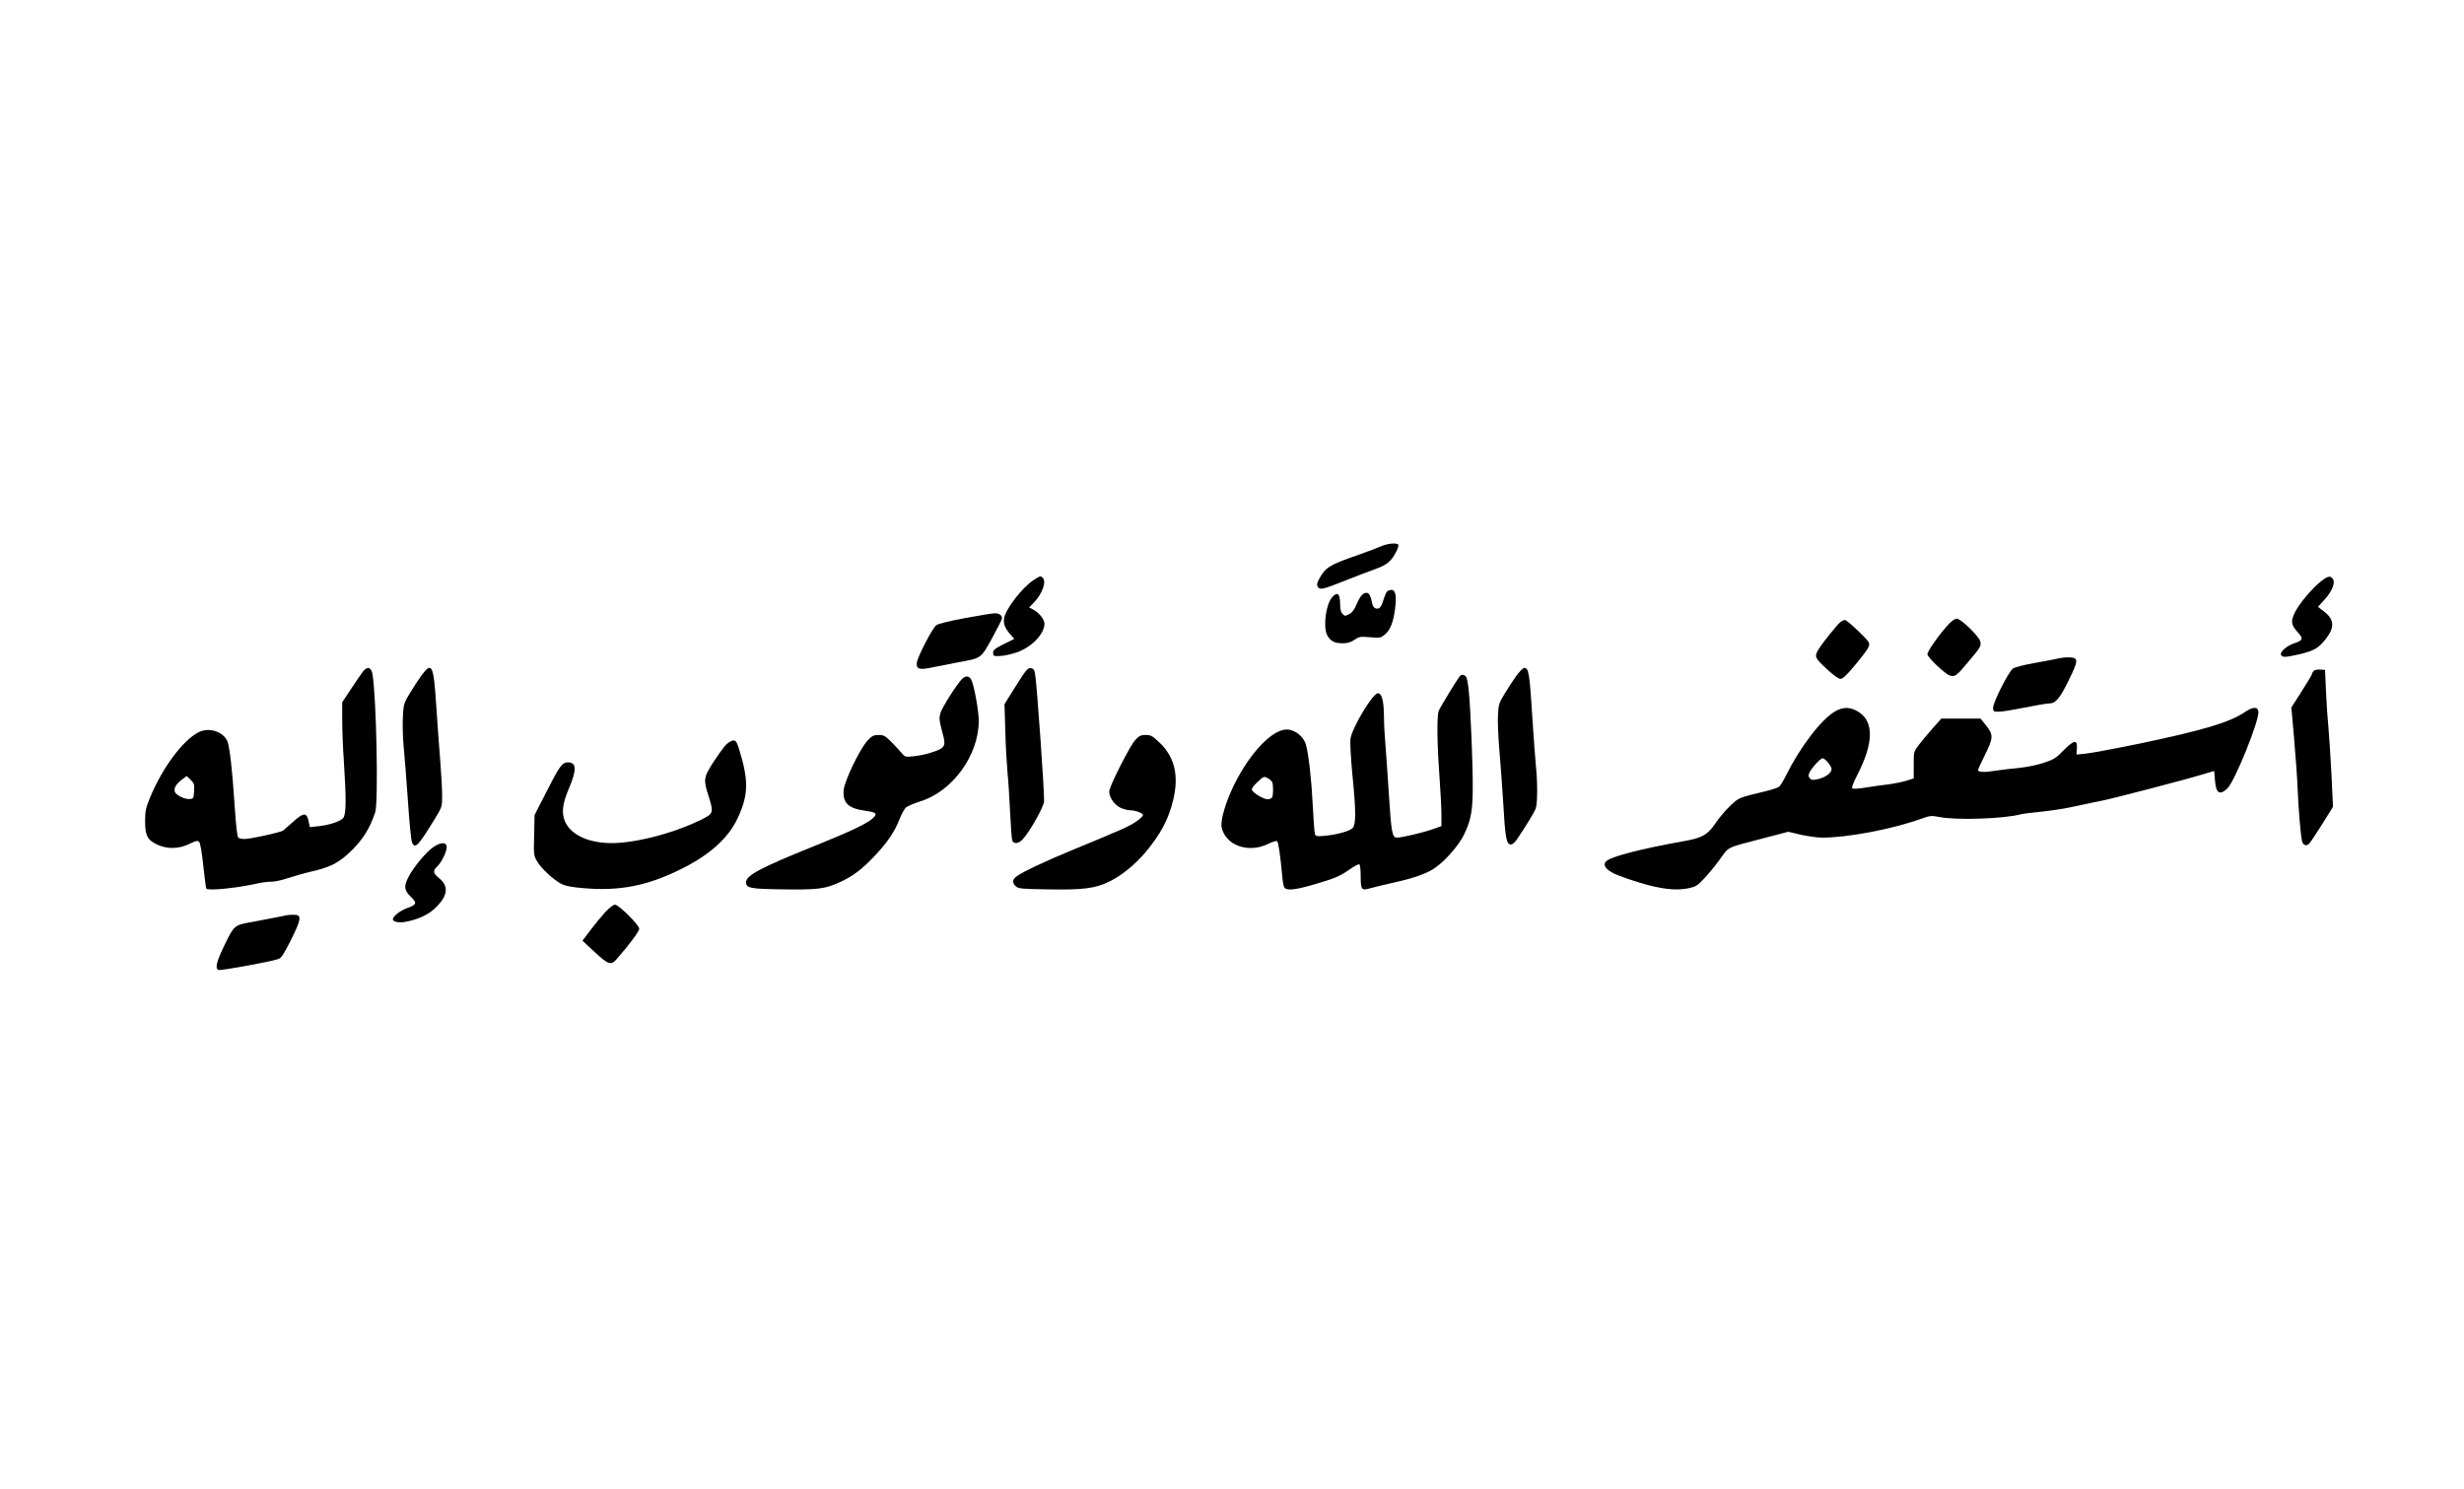
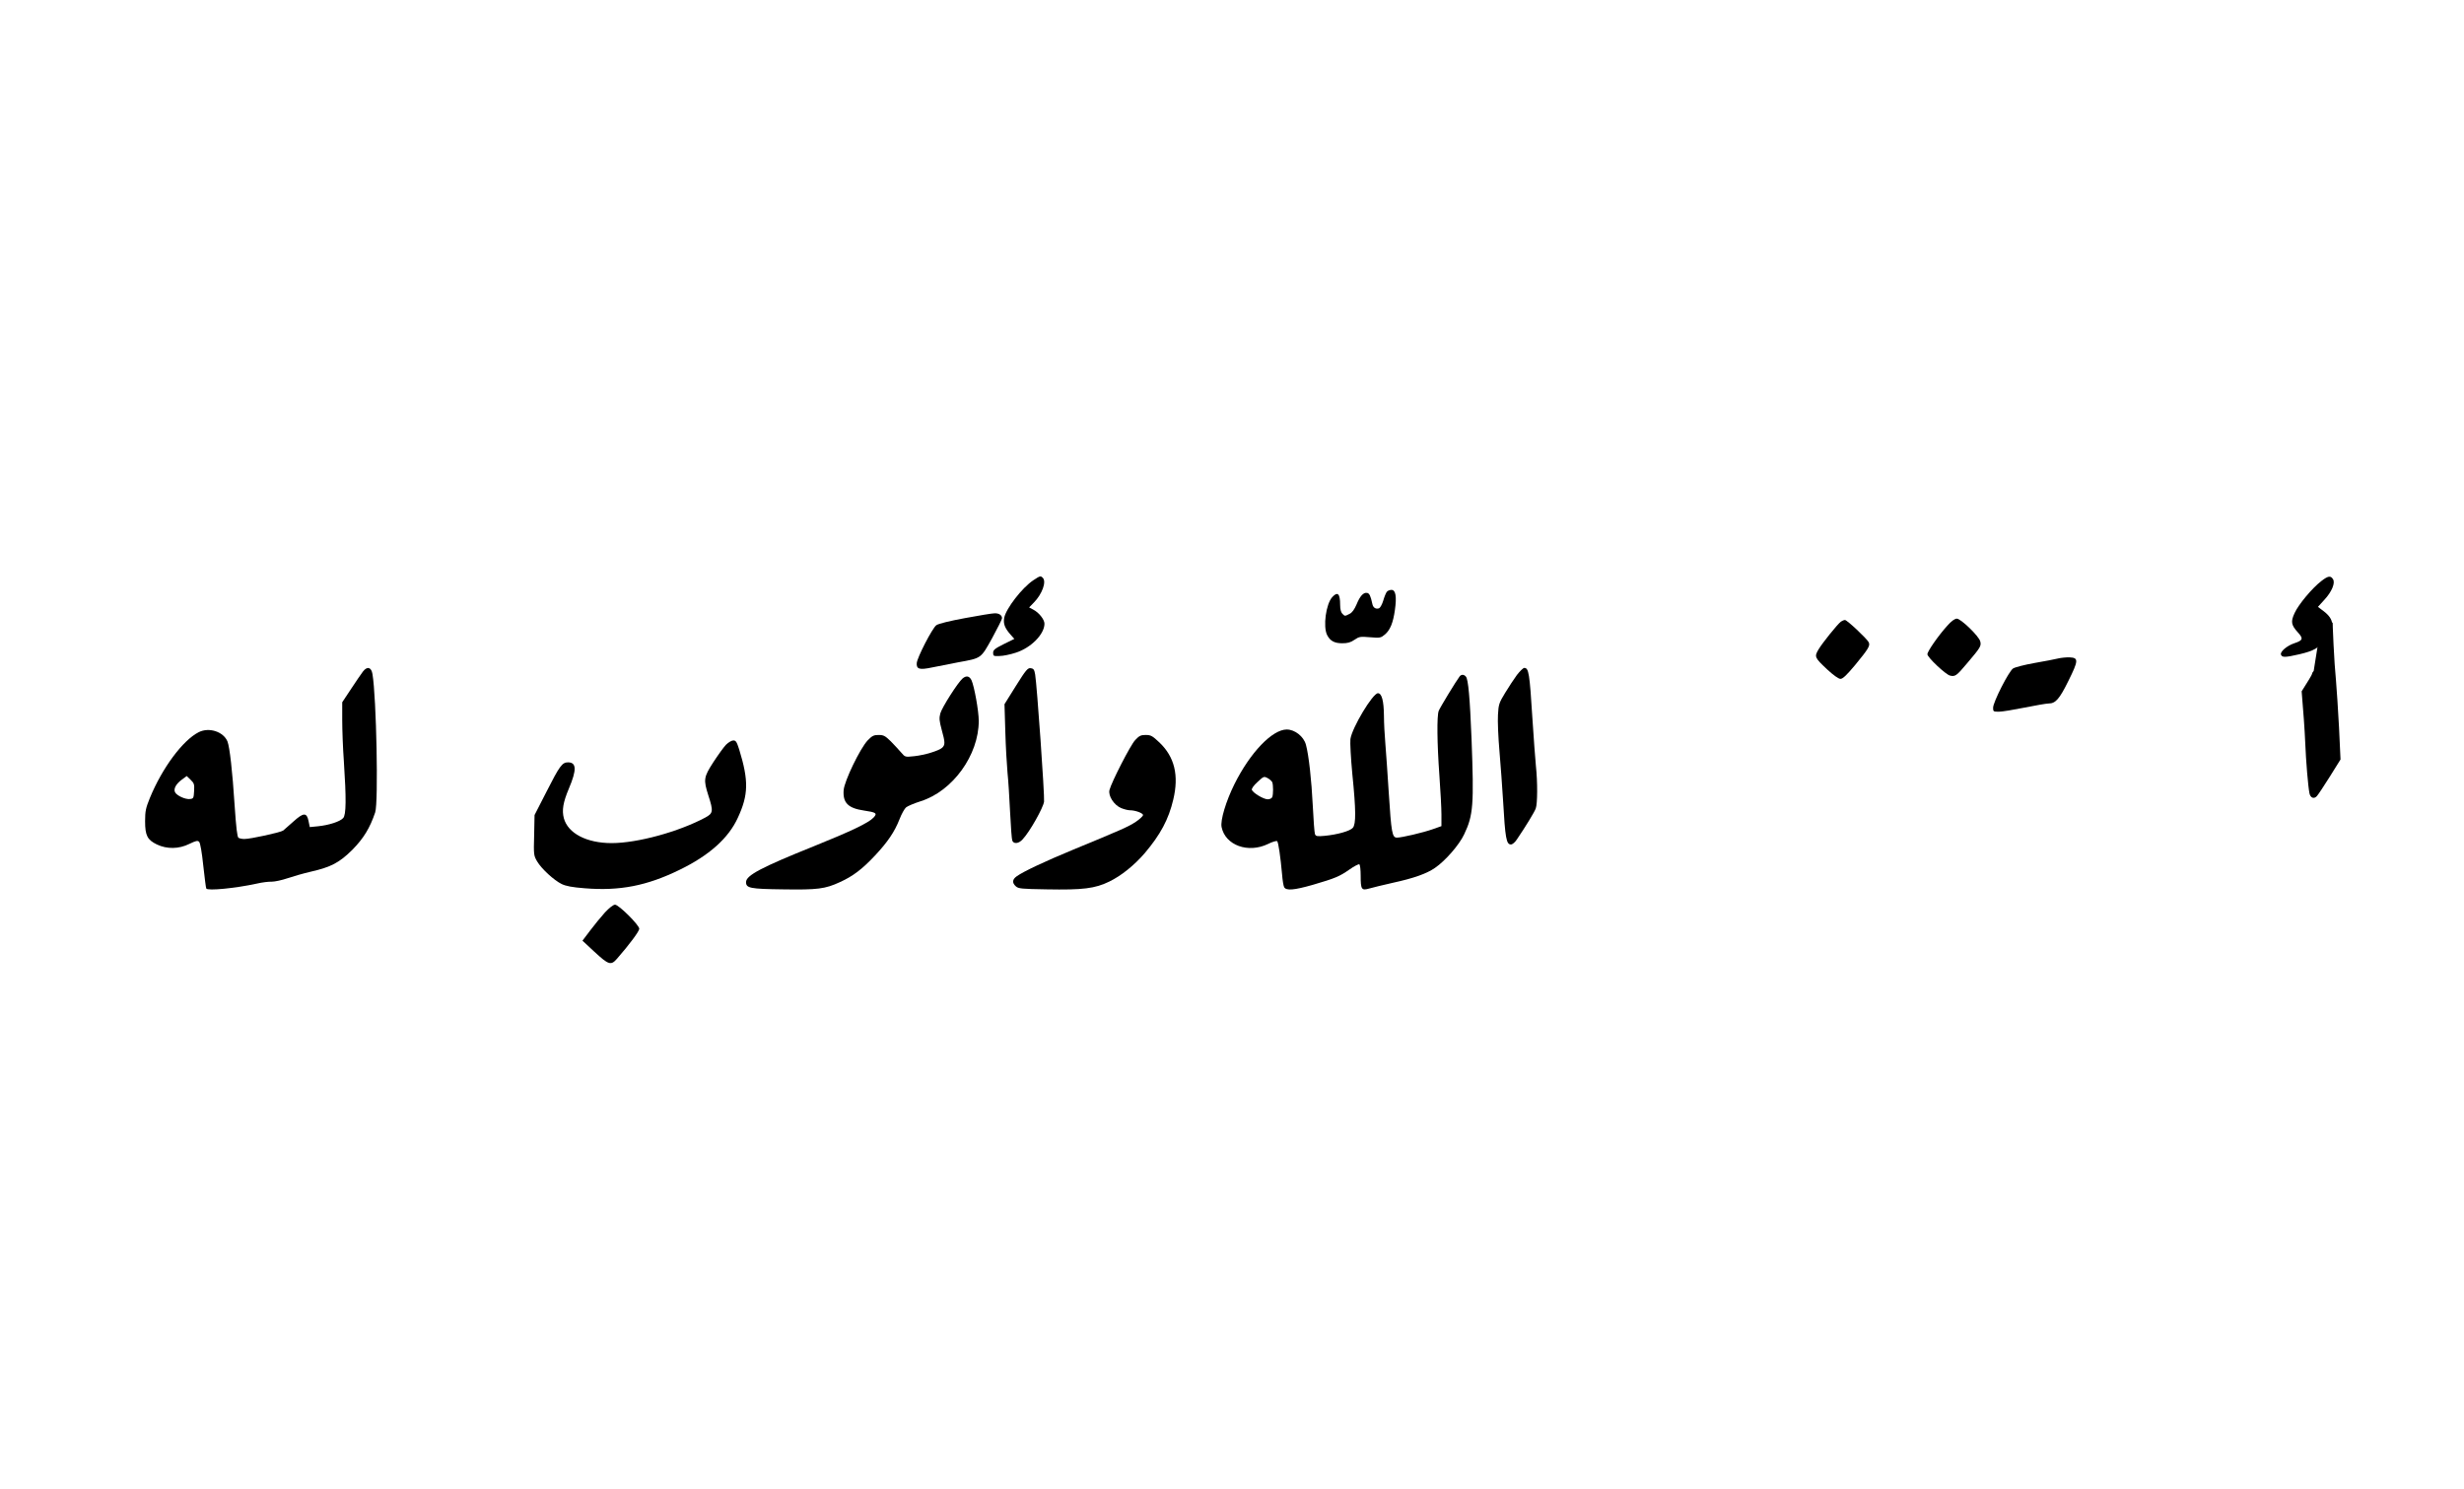
<svg xmlns="http://www.w3.org/2000/svg" version="1.0" width="1350pt" height="816pt" viewBox="0 0 1800 1088" preserveAspectRatio="xMidYMid meet">
  <g transform="translate(0,1088) scale(0.1,-0.1)" fill="#000000" stroke="none">
-     <path d="M10090 6889 c-25 -11 -103 -41 -175 -66 -205 -71 -233 -89 -280 -176 -15 -29 -17 -41 -8 -55 16 -24 38 -19 202 47 80 32 181 70 223 85 82 30 112 55 149 128 11 21 17 43 14 48 -10 16 -77 10 -125 -11z" />
    <path d="M7548 6640 c-81 -54 -199 -206 -212 -274 -8 -42 4 -74 43 -119 l31 -35 -77 -38 c-66 -33 -78 -43 -78 -64 0 -23 3 -25 47 -23 25 0 79 11 118 24 111 35 210 135 210 212 0 31 -41 82 -82 103 l-30 16 35 36 c60 61 93 152 65 180 -16 16 -19 16 -70 -18z" />
    <path d="M16957 6634 c-67 -52 -165 -169 -194 -232 -30 -64 -26 -88 23 -142 42 -46 38 -59 -26 -80 -54 -18 -105 -62 -97 -83 8 -22 31 -21 136 3 105 25 138 44 190 110 69 87 64 145 -15 205 l-41 31 48 53 c53 57 80 122 62 149 -17 28 -36 25 -86 -14z" />
    <path d="M10131 6556 c-6 -7 -18 -36 -26 -64 -8 -27 -22 -52 -30 -56 -24 -9 -45 4 -50 33 -12 56 -21 76 -38 79 -27 5 -52 -23 -77 -84 -16 -37 -32 -60 -51 -69 -35 -18 -34 -18 -53 1 -10 10 -16 33 -16 64 0 83 -18 100 -57 58 -47 -51 -69 -217 -38 -278 22 -43 53 -60 111 -60 38 0 61 6 88 25 35 24 43 25 114 19 74 -6 79 -5 109 20 38 32 60 85 73 179 14 97 6 147 -25 147 -12 0 -28 -6 -34 -14z" />
    <path d="M7050 6364 c-114 -21 -195 -41 -210 -52 -29 -21 -140 -236 -143 -277 -3 -44 20 -51 110 -32 43 9 130 26 193 38 171 31 164 26 248 177 39 72 72 137 72 145 0 22 -22 37 -54 36 -17 0 -114 -16 -216 -35z" />
    <path d="M14225 6308 c-65 -72 -145 -187 -145 -208 0 -23 133 -148 165 -156 38 -9 47 -3 126 91 96 113 104 125 95 159 -9 38 -142 166 -171 166 -15 0 -40 -18 -70 -52z" />
    <path d="M13448 6338 c-27 -21 -137 -158 -164 -204 -31 -53 -28 -59 67 -148 45 -41 80 -66 94 -66 17 0 45 27 107 101 98 119 112 142 99 167 -15 28 -158 162 -173 162 -8 0 -21 -6 -30 -12z" />
    <path d="M15035 6069 c-22 -6 -99 -20 -172 -33 -73 -13 -143 -31 -157 -40 -31 -20 -146 -246 -146 -287 0 -28 2 -29 43 -29 23 0 107 14 187 30 80 16 159 30 176 30 50 0 79 33 144 165 74 149 75 169 10 172 -25 1 -63 -3 -85 -8z" />
    <path d="M2651 5973 c-12 -15 -50 -72 -86 -126 l-65 -98 0 -130 c0 -71 5 -207 12 -302 18 -272 17 -391 -5 -414 -23 -26 -105 -52 -183 -60 l-61 -6 -9 44 c-13 64 -37 63 -110 -3 -33 -29 -66 -59 -75 -66 -19 -14 -238 -62 -284 -62 -16 0 -36 4 -43 9 -9 6 -17 73 -28 237 -16 250 -36 424 -52 466 -29 72 -135 107 -211 68 -116 -59 -266 -261 -356 -480 -30 -74 -35 -96 -35 -170 0 -104 16 -136 86 -170 73 -35 161 -34 237 4 50 24 61 26 72 15 8 -9 20 -76 30 -174 10 -88 19 -163 22 -167 10 -18 213 2 369 36 38 9 87 15 109 14 22 0 74 11 115 25 41 14 118 36 170 48 149 34 209 66 305 161 81 83 127 157 166 273 24 72 9 839 -20 1010 -8 51 -39 59 -70 18z m-1233 -873 c-3 -52 -5 -55 -30 -58 -34 -4 -95 24 -109 49 -13 25 6 61 51 94 l34 25 28 -27 c26 -25 29 -33 26 -83z" />
-     <path d="M3081 5948 c-21 -29 -60 -88 -86 -131 -45 -75 -47 -81 -52 -175 -3 -53 0 -152 6 -219 7 -66 20 -244 31 -395 10 -150 23 -285 29 -300 21 -56 45 -32 169 172 52 85 52 86 52 170 0 47 -7 166 -15 265 -8 99 -21 280 -29 402 -19 286 -31 309 -105 211z" />
    <path d="M7421 5868 l-83 -133 6 -200 c3 -110 11 -245 16 -300 6 -55 14 -185 19 -290 5 -104 12 -198 16 -207 11 -27 48 -22 76 10 52 55 151 232 156 275 5 43 -52 852 -65 929 -6 36 -12 43 -32 46 -22 3 -35 -12 -109 -130z" />
    <path d="M11081 5948 c-21 -29 -60 -88 -86 -131 -44 -72 -48 -84 -52 -160 -3 -45 2 -165 11 -267 9 -102 20 -261 26 -355 16 -281 24 -325 58 -325 11 0 30 16 44 38 61 90 128 199 137 225 13 35 14 191 1 312 -5 50 -16 203 -25 340 -21 338 -27 375 -60 375 -8 0 -32 -24 -54 -52z" />
-     <path d="M16902 5978 c-6 -6 -12 -16 -12 -22 0 -5 -34 -62 -76 -127 l-75 -118 20 -228 c11 -125 23 -293 26 -373 6 -145 21 -321 31 -372 7 -34 33 -44 54 -21 9 10 52 74 95 143 l78 125 -11 235 c-7 130 -17 283 -22 340 -6 58 -14 177 -18 265 l-7 160 -35 3 c-19 2 -41 -3 -48 -10z" />
+     <path d="M16902 5978 c-6 -6 -12 -16 -12 -22 0 -5 -34 -62 -76 -127 c11 -125 23 -293 26 -373 6 -145 21 -321 31 -372 7 -34 33 -44 54 -21 9 10 52 74 95 143 l78 125 -11 235 c-7 130 -17 283 -22 340 -6 58 -14 177 -18 265 l-7 160 -35 3 c-19 2 -41 -3 -48 -10z" />
    <path d="M10663 5938 c-24 -31 -144 -228 -153 -252 -14 -38 -12 -235 5 -471 8 -110 15 -239 15 -286 l0 -85 -62 -22 c-74 -26 -228 -62 -263 -62 -35 0 -41 34 -60 330 -9 140 -20 302 -25 360 -5 58 -10 148 -10 200 -1 110 -16 165 -44 165 -38 0 -189 -252 -201 -335 -3 -25 3 -139 14 -255 27 -267 27 -365 4 -393 -20 -24 -113 -50 -207 -59 -55 -5 -64 -3 -70 13 -4 11 -11 105 -16 209 -9 184 -29 368 -50 444 -16 60 -81 111 -140 111 -106 0 -268 -169 -383 -401 -61 -123 -103 -262 -93 -312 27 -133 194 -194 340 -123 32 16 61 24 66 20 9 -9 24 -112 36 -244 3 -41 10 -83 15 -92 15 -27 72 -22 209 17 164 48 195 61 268 112 34 24 67 41 72 38 6 -3 10 -41 10 -83 0 -101 6 -110 62 -94 24 7 102 26 173 42 152 33 248 67 308 109 75 51 177 168 213 245 67 140 72 216 54 696 -12 301 -24 436 -41 456 -14 17 -33 18 -46 2z m-1369 -773 c8 -21 8 -89 0 -109 -4 -9 -18 -16 -33 -16 -30 0 -107 46 -116 69 -3 8 12 31 41 57 45 42 47 43 74 29 15 -8 30 -22 34 -30z" />
    <path d="M7032 5923 c-35 -30 -151 -212 -163 -256 -9 -35 -7 -54 10 -118 26 -93 26 -111 4 -132 -26 -23 -129 -54 -204 -62 -67 -7 -67 -7 -95 26 -16 19 -50 55 -76 82 -42 41 -53 47 -90 47 -35 0 -47 -6 -79 -39 -56 -59 -171 -298 -176 -364 -7 -93 33 -132 148 -149 89 -13 100 -20 71 -51 -36 -39 -164 -100 -437 -210 -383 -154 -495 -213 -495 -262 0 -44 28 -50 270 -53 253 -4 308 3 416 53 95 43 163 95 255 193 93 99 144 174 180 266 15 39 37 78 48 87 12 10 60 30 107 45 234 74 424 337 424 587 0 72 -33 254 -53 297 -15 31 -38 36 -65 13z" />
-     <path d="M13405 5682 c-101 -59 -254 -259 -358 -468 -19 -38 -42 -76 -50 -82 -8 -7 -54 -22 -103 -34 -193 -46 -191 -45 -255 -106 -33 -31 -81 -88 -107 -127 -56 -83 -95 -106 -222 -129 -329 -59 -542 -114 -578 -150 -25 -25 -1 -60 60 -89 29 -14 113 -44 186 -66 154 -47 265 -60 356 -41 53 11 66 19 113 69 30 31 82 94 116 141 70 97 41 83 321 156 l180 47 92 -22 c51 -11 120 -21 154 -21 189 0 514 62 725 138 65 23 74 24 131 13 123 -25 468 -14 594 19 19 5 89 14 155 20 66 6 179 24 250 40 72 16 157 34 190 40 82 16 608 153 725 189 l95 28 6 -69 c7 -94 33 -111 89 -60 54 49 237 501 228 564 -5 37 -42 34 -101 -6 -111 -75 -307 -133 -782 -232 -176 -36 -348 -68 -383 -71 l-63 -6 3 44 c5 68 -21 64 -97 -13 -55 -57 -71 -67 -144 -91 -46 -16 -126 -32 -183 -38 -57 -5 -130 -14 -163 -19 -84 -14 -135 -13 -135 3 0 6 23 57 50 111 62 124 63 147 9 215 l-41 51 -143 0 -143 0 -64 -72 c-36 -40 -81 -95 -101 -121 -37 -48 -37 -49 -37 -146 l0 -98 -52 -17 c-29 -9 -89 -21 -133 -27 -44 -5 -118 -15 -165 -23 -47 -8 -90 -11 -97 -7 -9 4 2 34 36 101 117 228 121 384 12 456 -61 40 -115 42 -176 6z m-51 -373 c14 -17 26 -38 26 -48 0 -27 -40 -58 -93 -72 -42 -10 -51 -10 -65 4 -12 13 -13 21 -4 41 15 34 81 106 97 106 7 0 25 -14 39 -31z" />
    <path d="M8293 5473 c-34 -35 -174 -309 -188 -365 -11 -43 34 -111 85 -132 22 -9 50 -16 63 -16 41 0 97 -21 97 -35 0 -8 -24 -30 -52 -49 -54 -36 -111 -61 -463 -206 -203 -84 -358 -157 -407 -192 -33 -23 -36 -48 -7 -74 19 -17 41 -19 224 -22 267 -5 354 6 459 57 88 43 181 118 259 208 114 135 174 246 208 391 42 176 10 311 -101 417 -52 49 -63 55 -101 55 -35 0 -47 -6 -76 -37z" />
    <path d="M5303 5438 c-17 -18 -58 -75 -92 -127 -71 -110 -73 -127 -36 -244 37 -114 35 -129 -22 -160 -194 -104 -496 -187 -685 -187 -182 0 -319 71 -349 182 -15 58 -6 115 37 217 58 137 56 191 -7 191 -42 0 -61 -26 -157 -215 l-87 -170 -3 -148 c-4 -143 -3 -148 22 -191 32 -54 122 -137 179 -165 31 -15 77 -24 168 -31 256 -21 455 18 694 135 216 105 357 231 425 380 78 168 80 271 10 499 -18 56 -24 66 -43 66 -13 0 -37 -15 -54 -32z" />
-     <path d="M3159 4686 c-52 -39 -136 -140 -173 -210 -38 -71 -34 -101 15 -148 48 -46 44 -57 -29 -84 -50 -18 -102 -59 -102 -81 0 -17 42 -27 88 -19 89 16 162 48 212 93 100 90 113 165 40 225 -46 36 -50 56 -17 86 30 28 68 103 70 139 3 43 -45 43 -104 -1z" />
    <path d="M4419 4213 c-29 -32 -77 -91 -108 -132 l-56 -74 85 -79 c107 -99 123 -104 168 -52 90 103 162 200 162 218 0 27 -150 176 -177 176 -13 0 -42 -23 -74 -57z" />
-     <path d="M2100 4194 c-14 -3 -68 -13 -120 -24 -52 -10 -124 -24 -160 -30 -104 -19 -113 -27 -174 -153 -64 -131 -78 -183 -50 -194 17 -6 377 59 437 80 22 7 39 33 93 140 73 147 79 181 29 183 -16 1 -41 0 -55 -2z" />
  </g>
</svg>